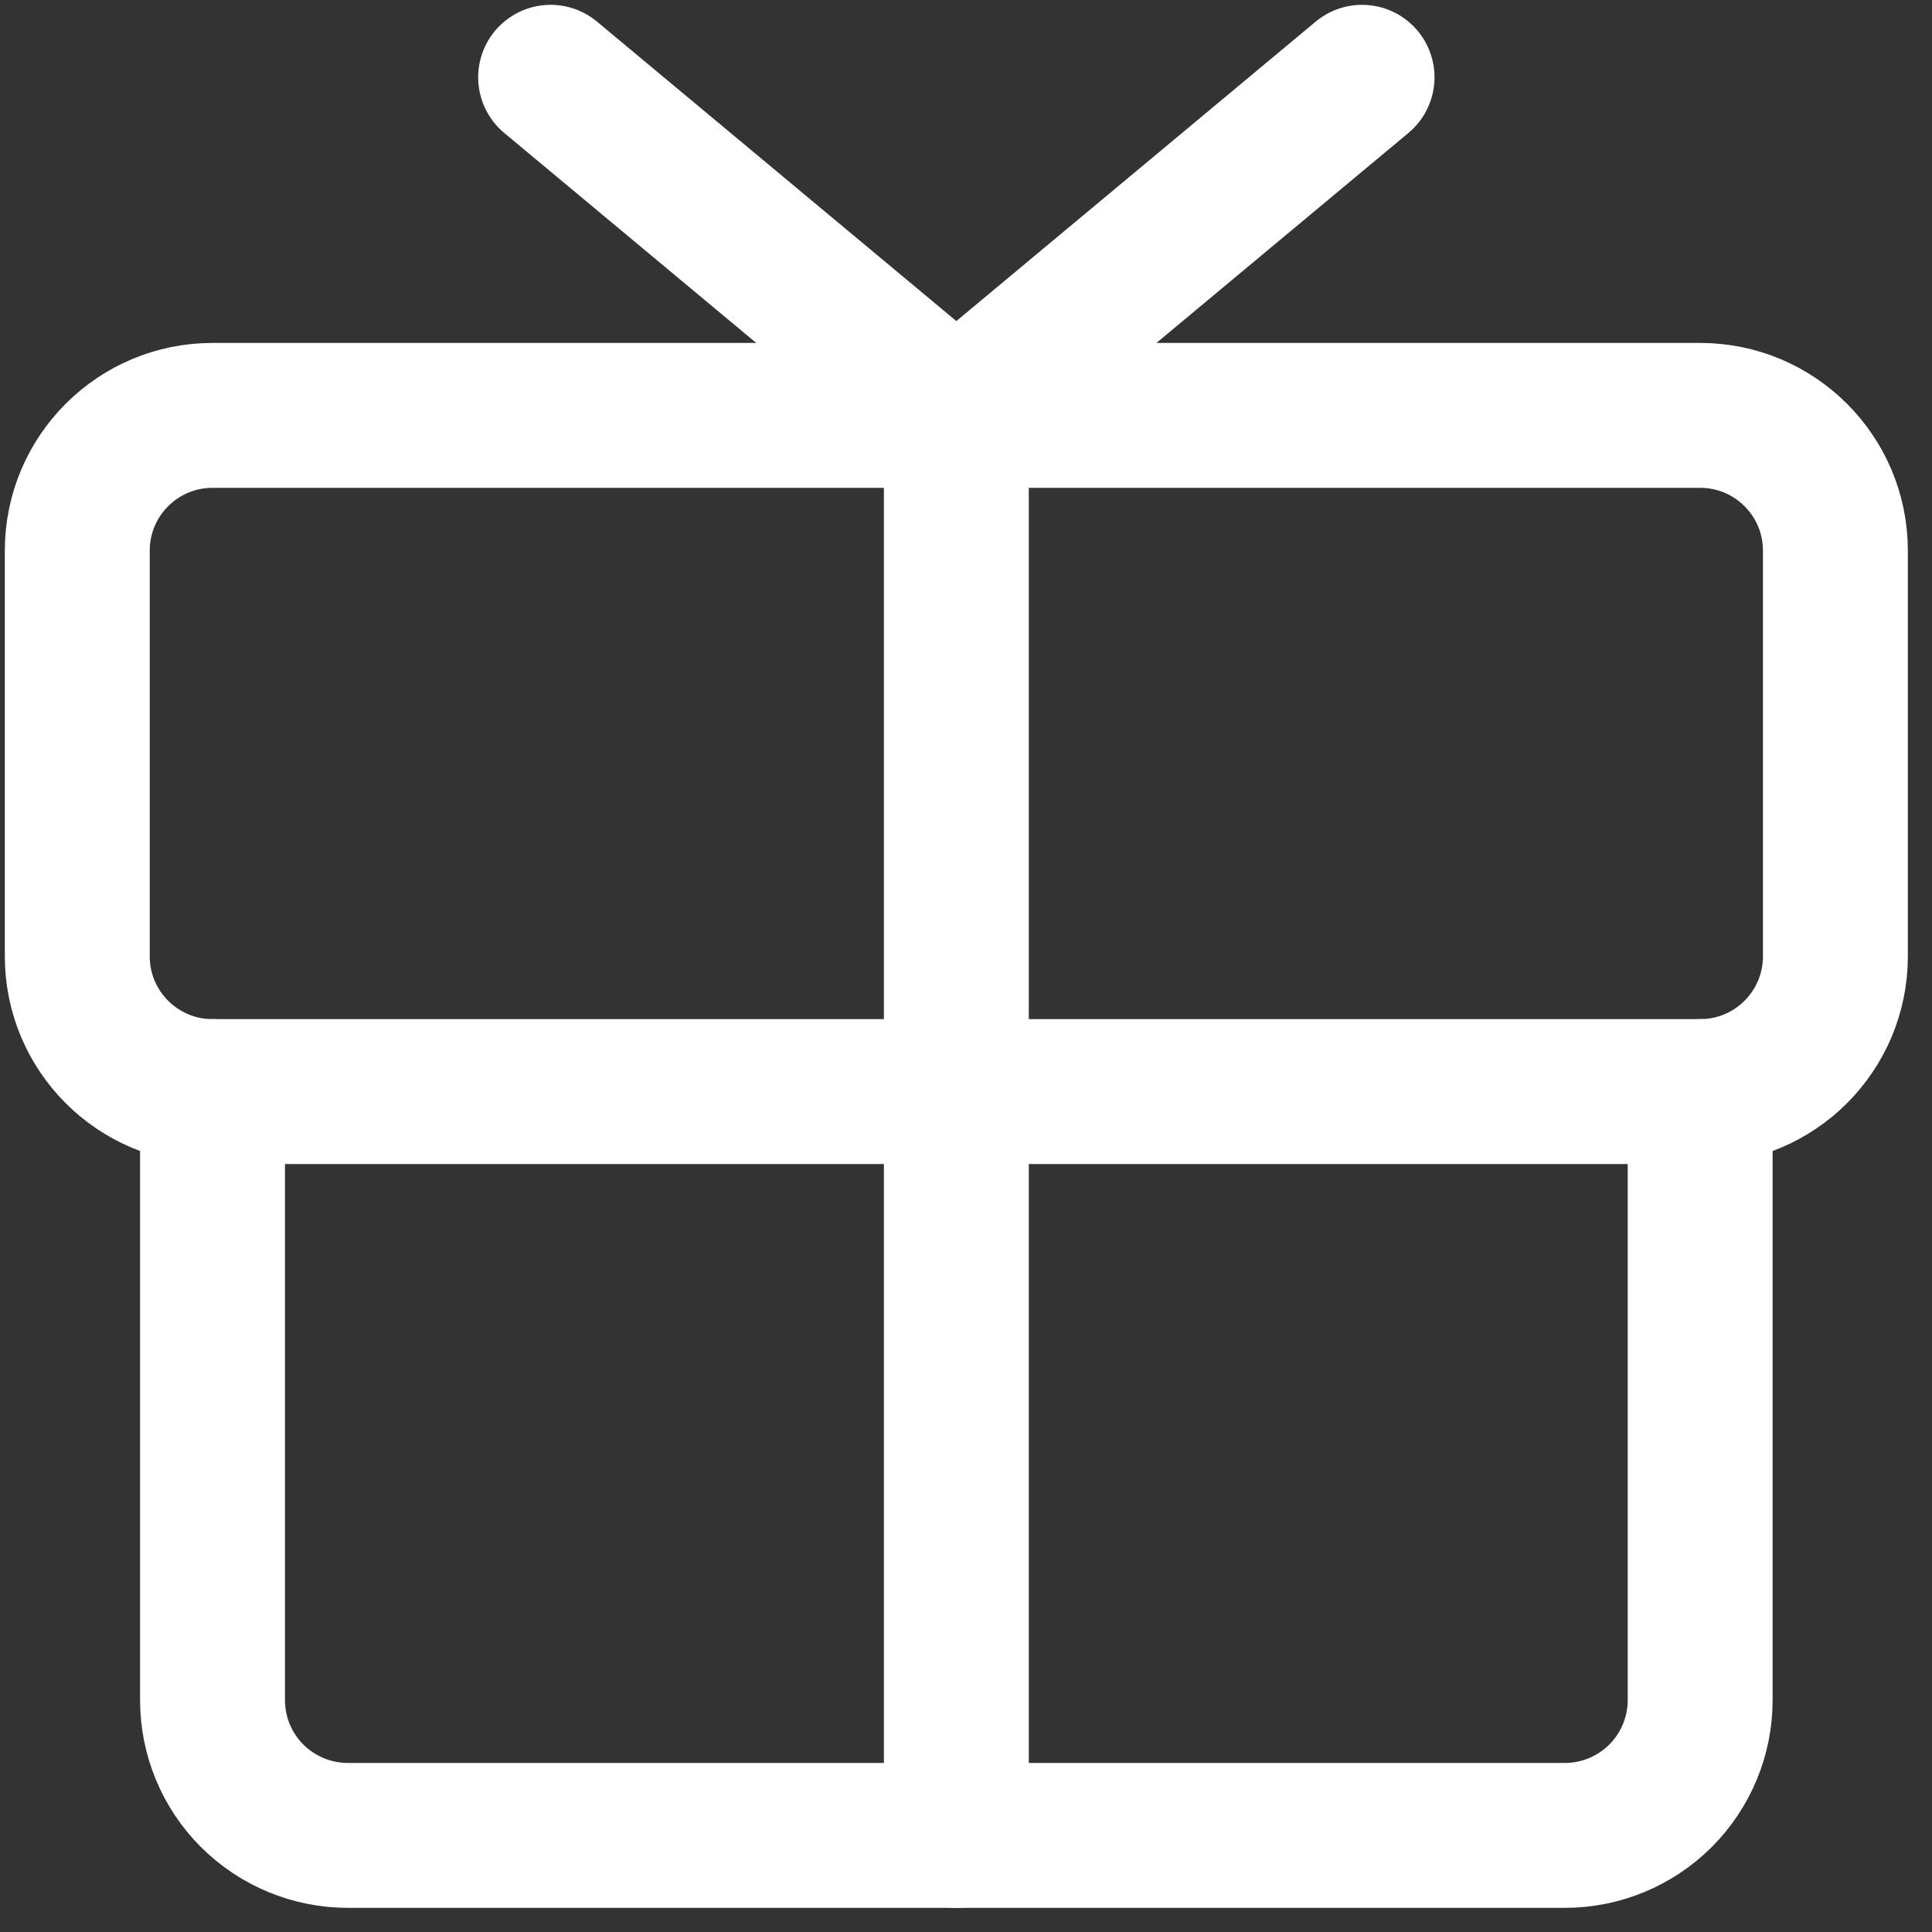
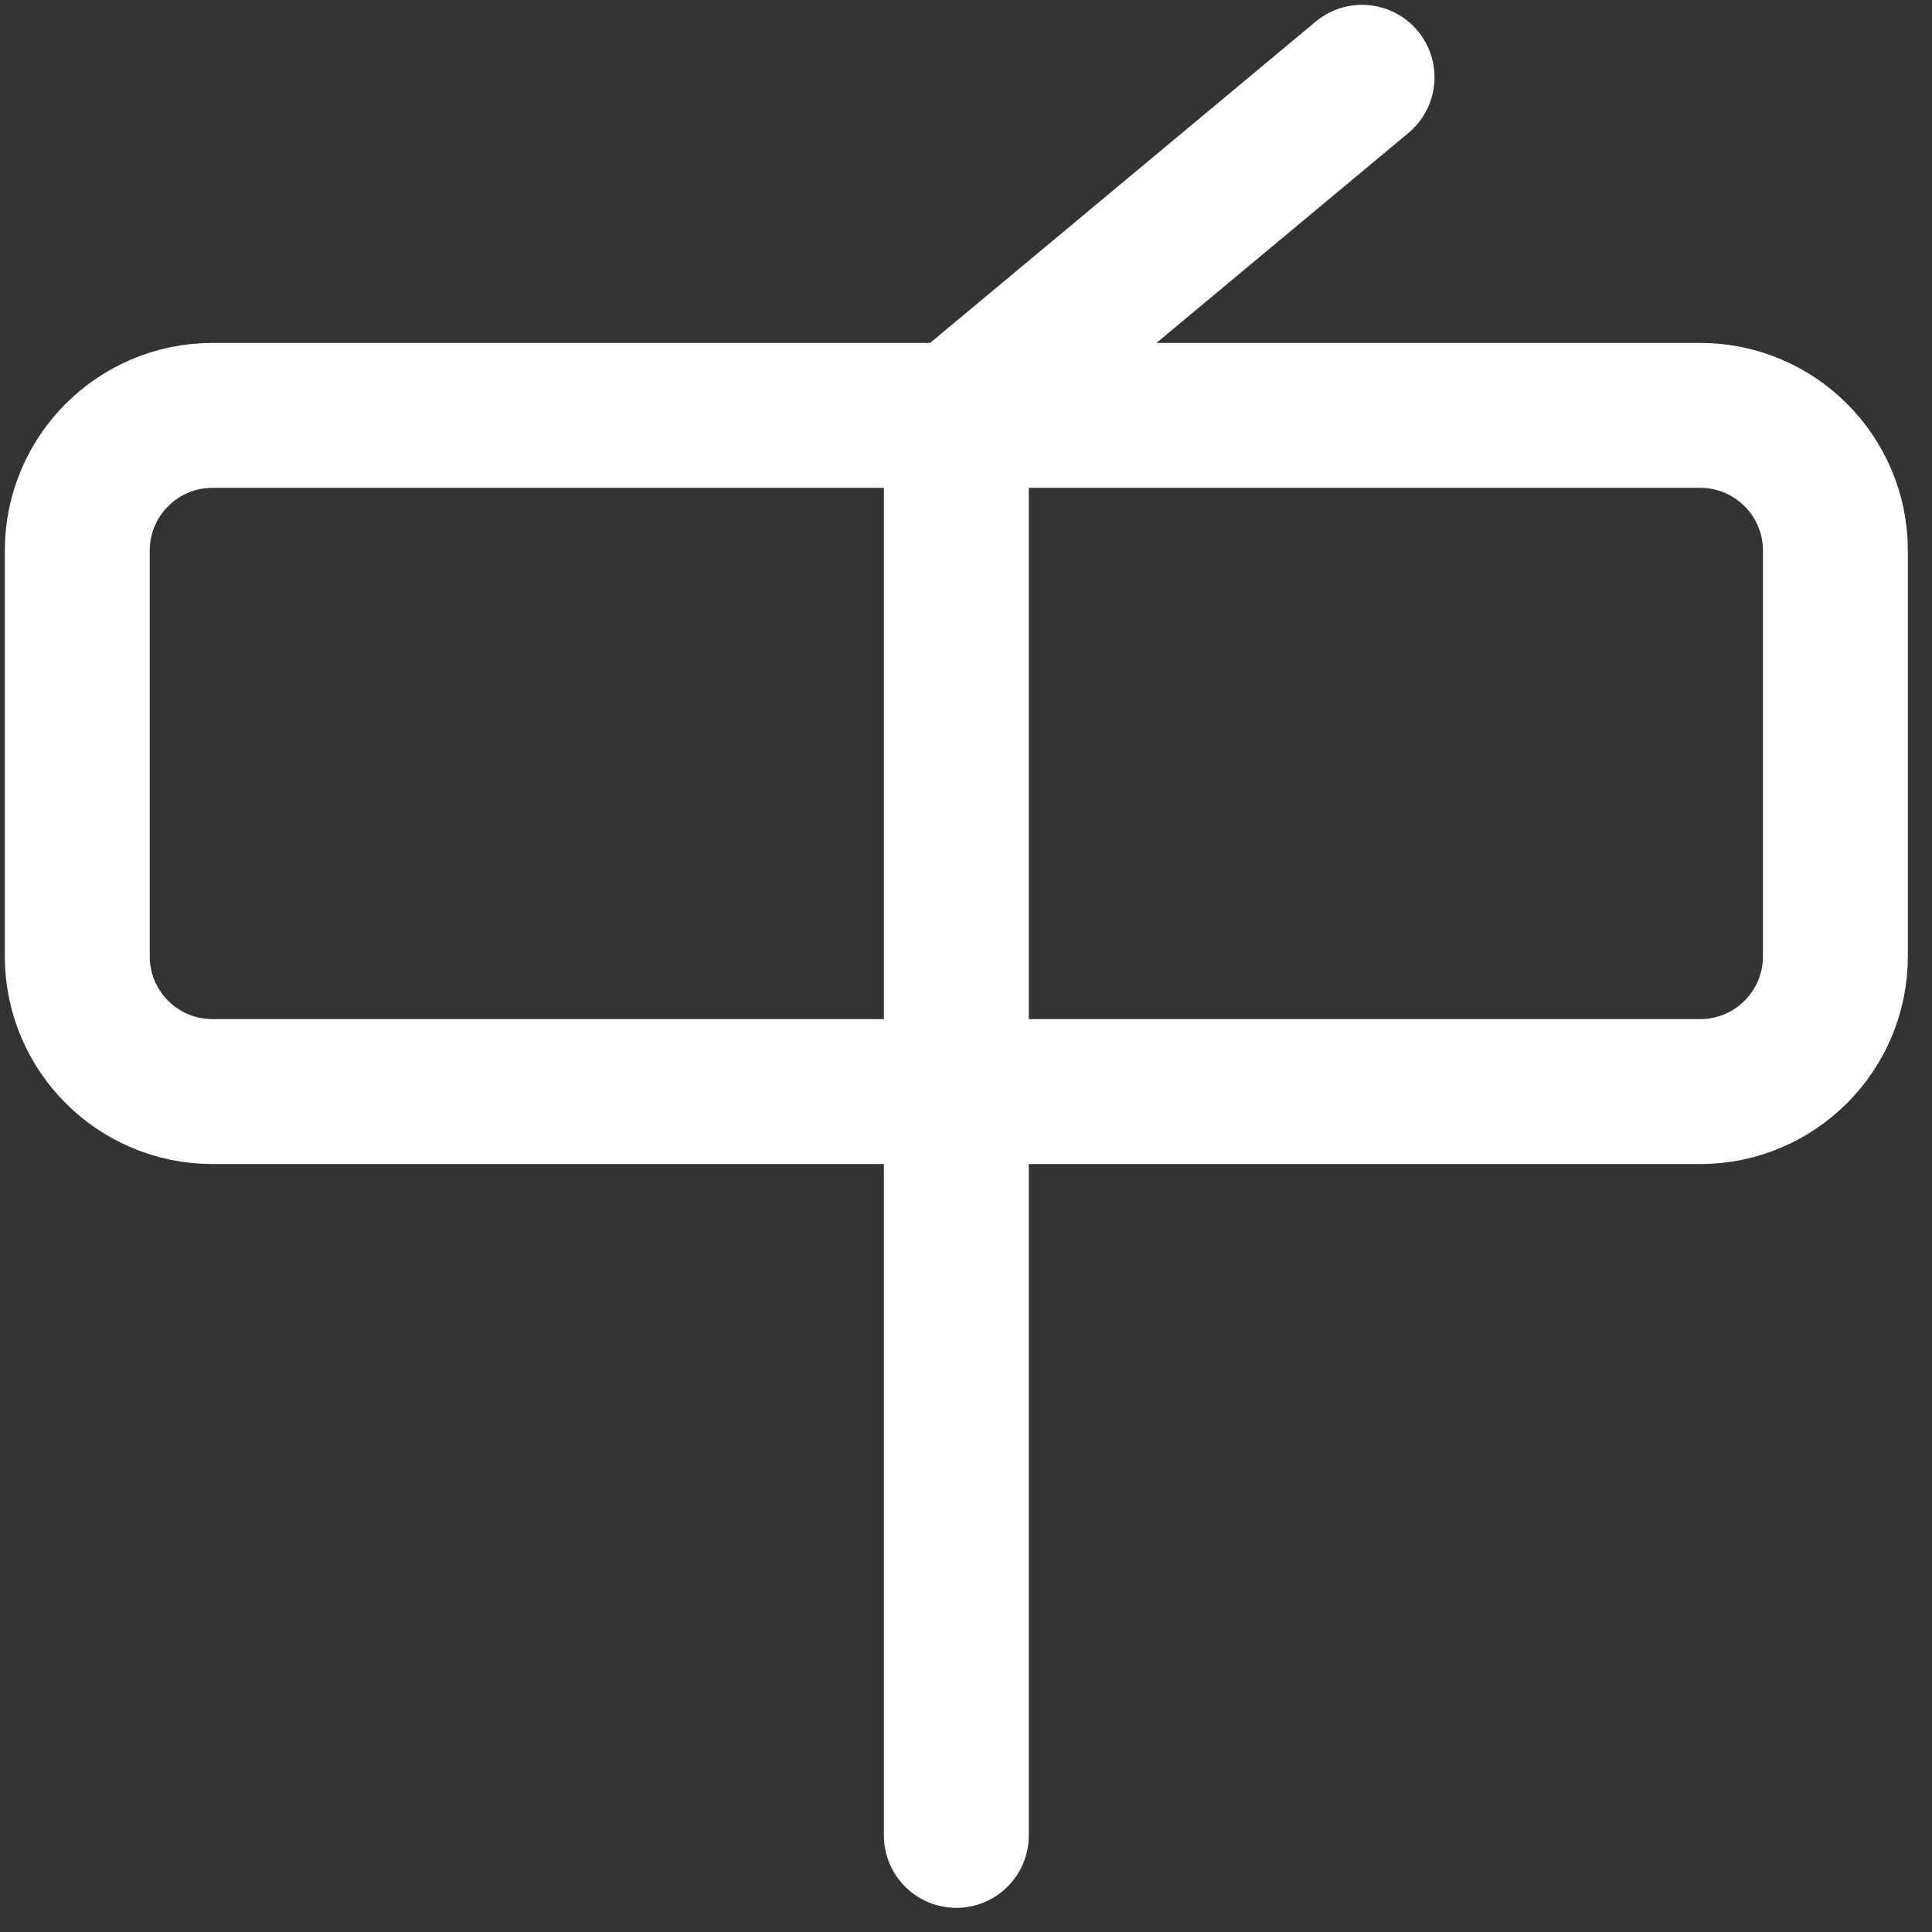
<svg xmlns="http://www.w3.org/2000/svg" width="20" height="20" viewBox="0 0 20 20" fill="none">
  <rect x="0" y="0" width="20" height="20" fill="#333333" stroke="none" />
  <g clip-path="url(#clip0_36_139)">
    <path d="M17.6 4.3H2.2C1.427 4.3 0.8 4.927 0.8 5.7V9.9C0.8 10.673 1.427 11.3 2.2 11.3H17.6C18.373 11.3 19 10.673 19 9.9V5.7C19 4.927 18.373 4.3 17.6 4.3Z" stroke="white" stroke-width="1.5" stroke-linecap="round" stroke-linejoin="round" />
-     <path d="M17.6 11.3V17.6C17.6 17.971 17.452 18.327 17.19 18.59C16.927 18.852 16.571 19 16.2 19H3.6C3.229 19 2.873 18.852 2.61 18.59C2.347 18.327 2.2 17.971 2.2 17.6V11.3" stroke="white" stroke-width="1.5" stroke-linecap="round" stroke-linejoin="round" />
    <path d="M9.9 4.3V19" stroke="white" stroke-width="1.5" stroke-linecap="round" stroke-linejoin="round" />
-     <path d="M14.1 0.8L9.9 4.3L5.7 0.8" stroke="white" stroke-width="1.5" stroke-linecap="round" stroke-linejoin="round" />
+     <path d="M14.1 0.8L9.9 4.3" stroke="white" stroke-width="1.5" stroke-linecap="round" stroke-linejoin="round" />
  </g>
  <defs>
    <clipPath id="clip0_36_139">
      <rect width="20" height="20" fill="white" />
    </clipPath>
  </defs>
</svg>